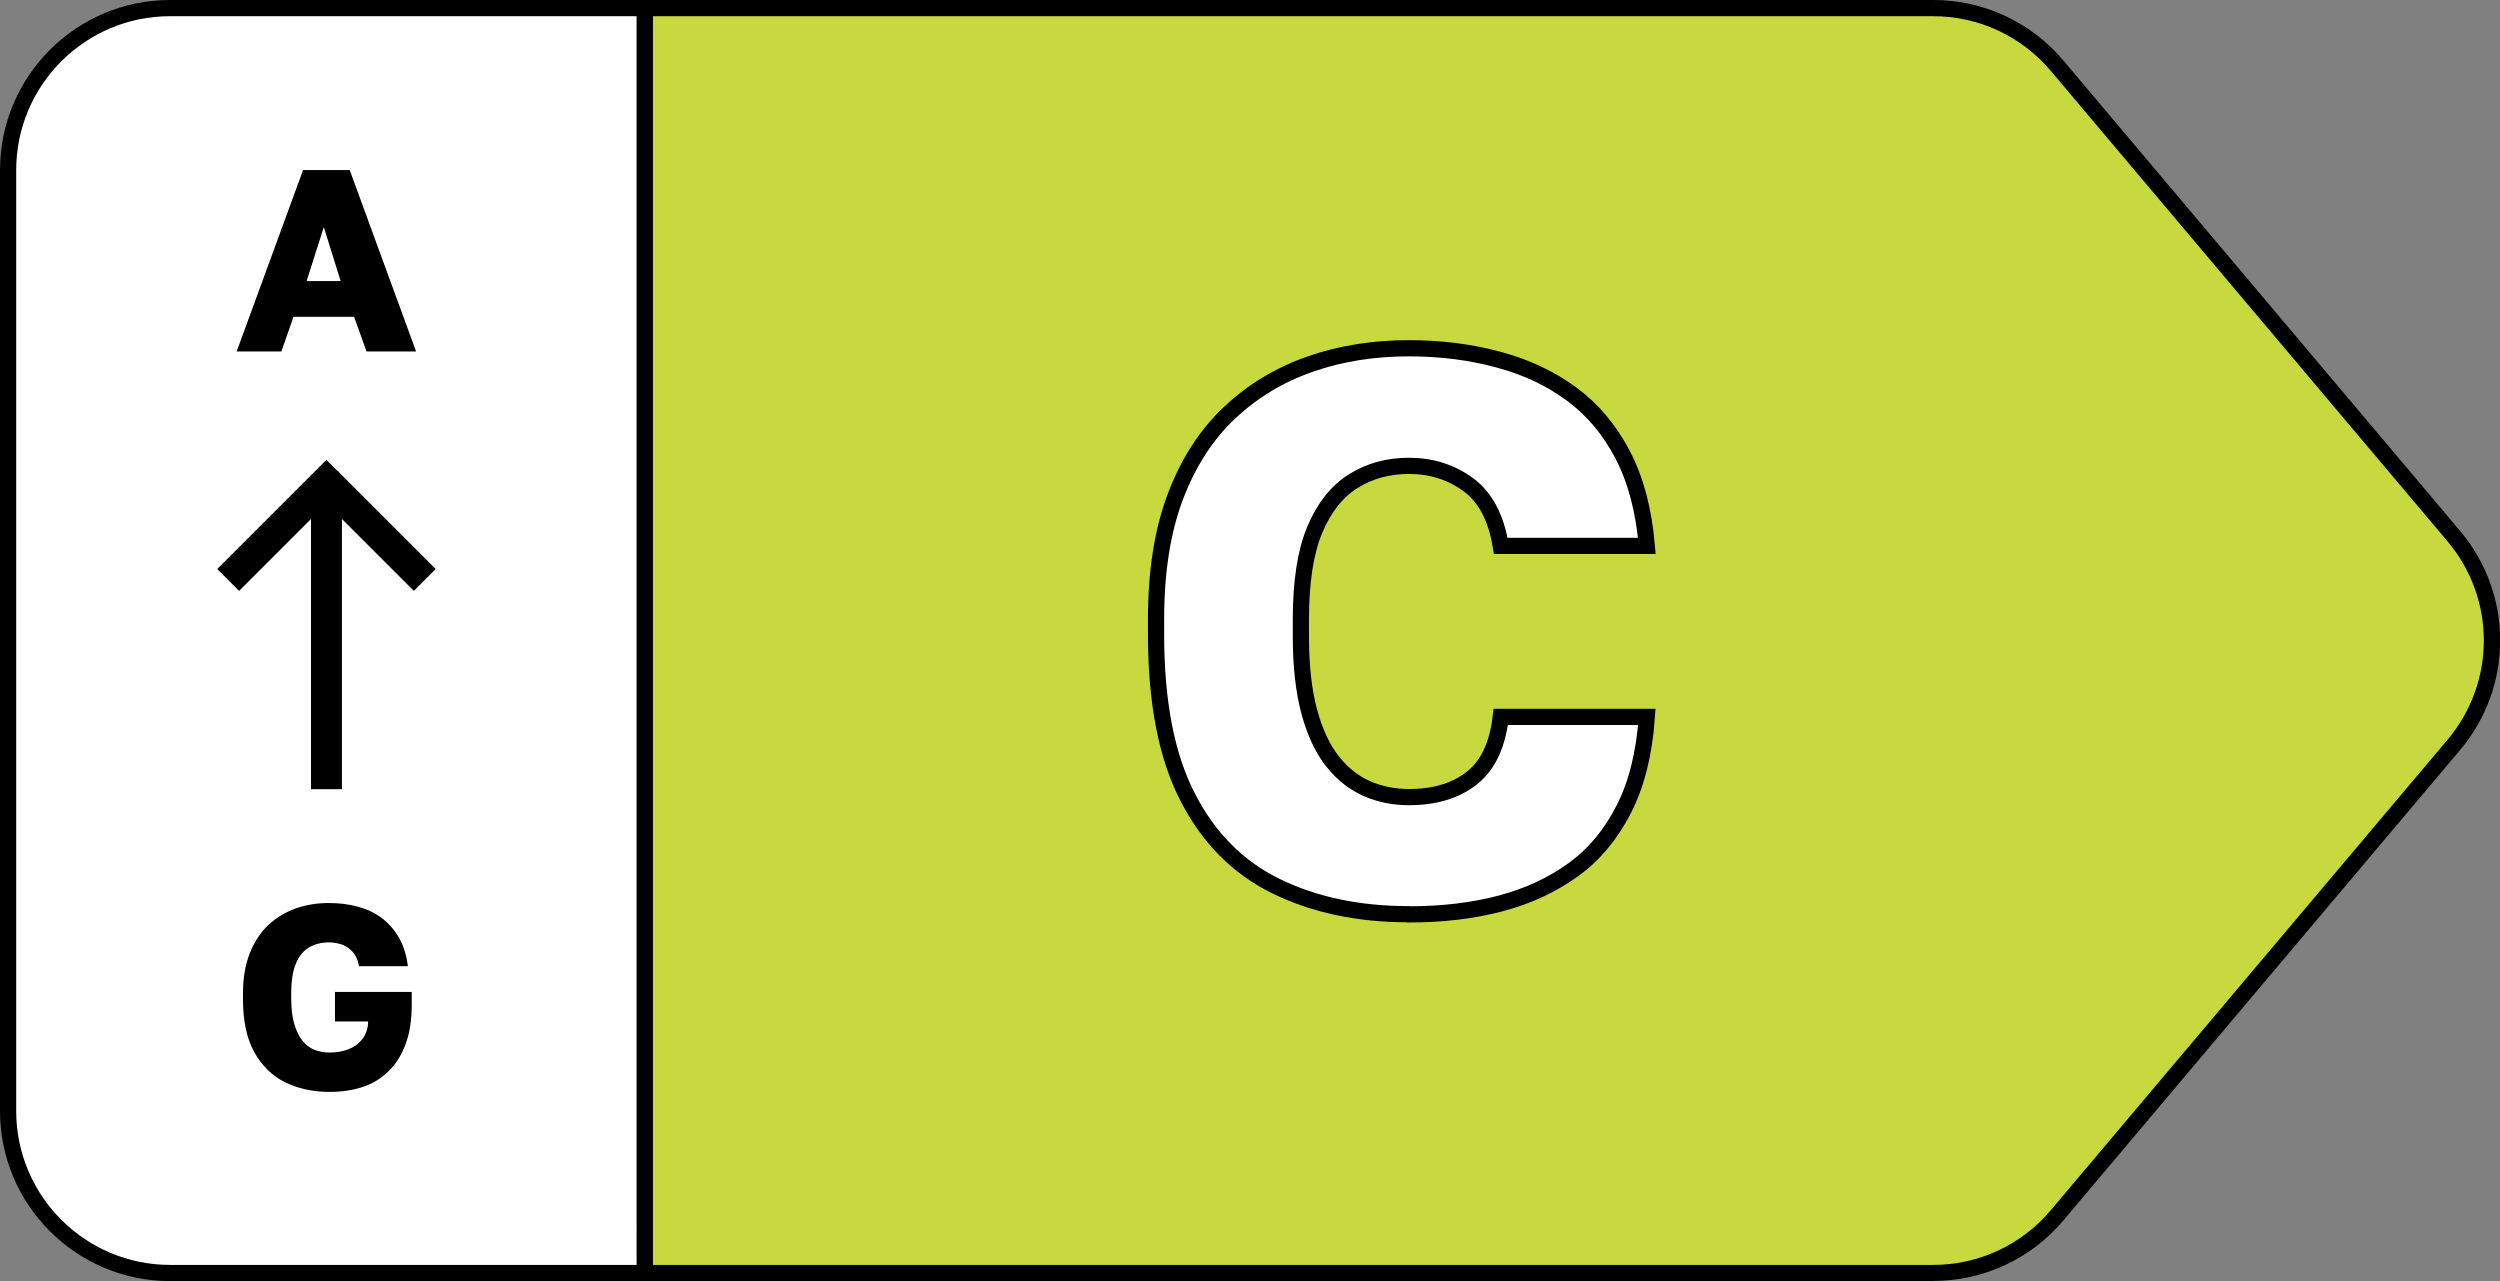
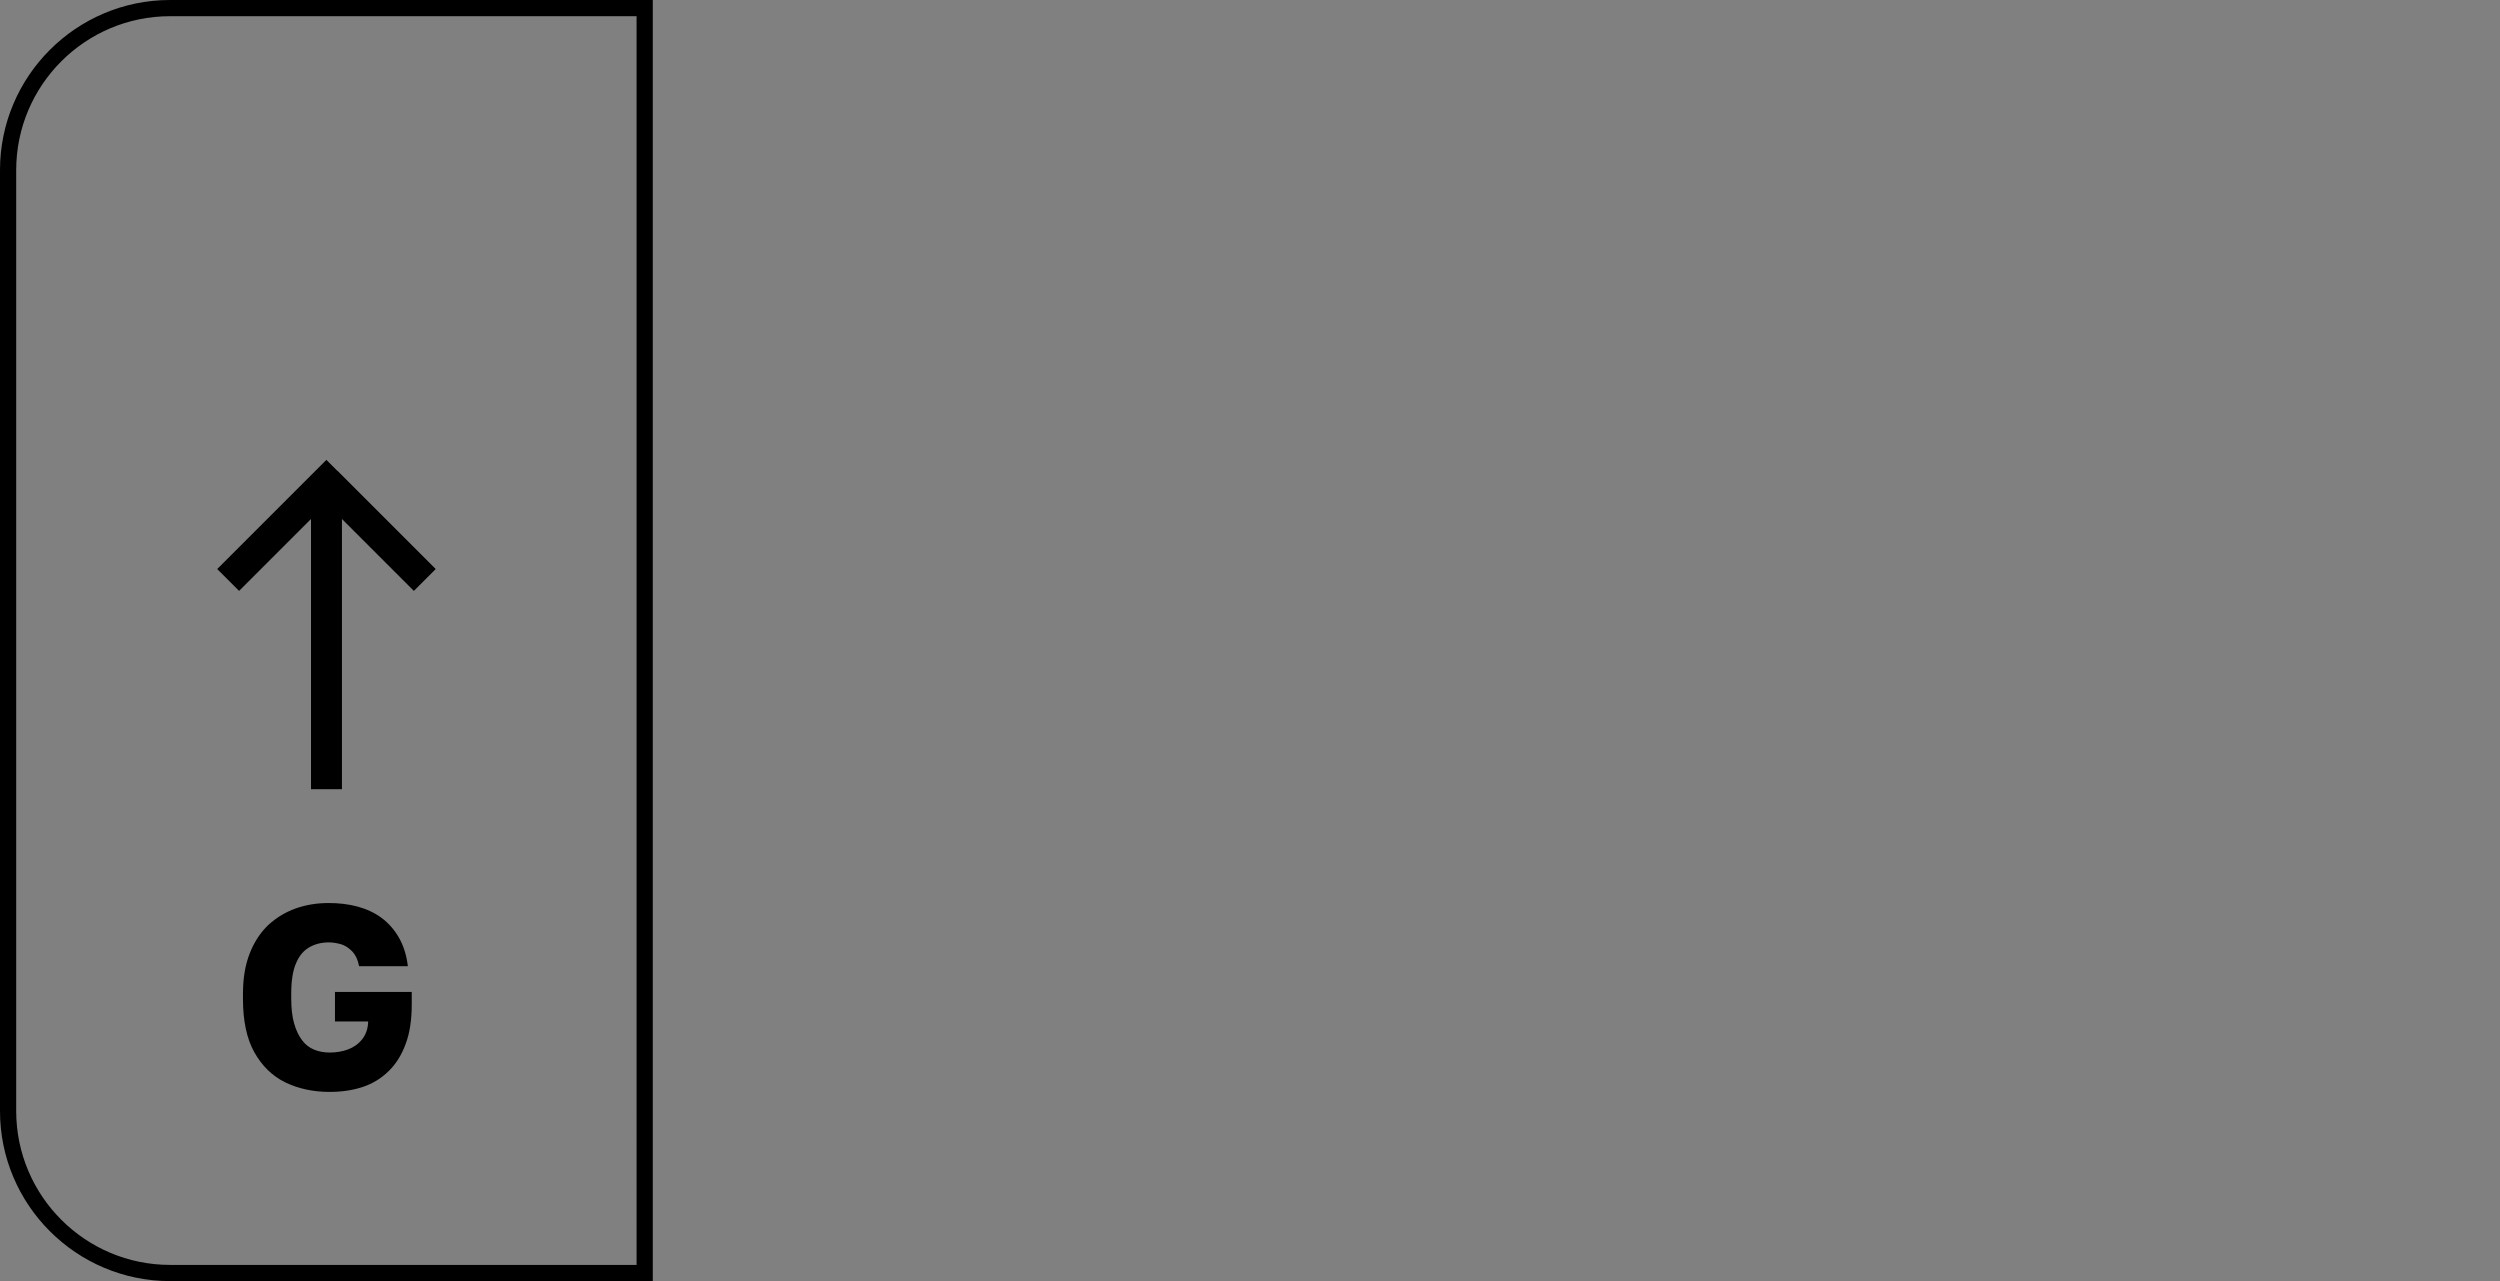
<svg xmlns="http://www.w3.org/2000/svg" viewBox="0 0 154.34 79.09" data-name="Layer 2" id="Layer_2">
  <rect x="0" y="0" width="154.34" height="79.09" fill="#808080" stroke="none" />
  <defs>
    <style> .cls-1 { fill: #c7d93e; } .cls-2 { stroke: #000; stroke-miterlimit: 10; } .cls-2, .cls-3 { fill: #fff; } </style>
  </defs>
  <g data-name="Layer 1" id="Layer_1-2">
    <g>
      <g>
-         <path d="M151.48,33.1l-24.49-29.04c-1.9-2.25-4.7-3.55-7.65-3.55H39.8v78.09h79.55c2.95,0,5.75-1.3,7.65-3.55l24.49-29.04c3.14-3.72,3.14-9.17,0-12.89Z" class="cls-1" />
-         <path d="M119.35,79.09H39.3V0h80.05c3.1,0,6.03,1.36,8.03,3.73l24.49,29.04c3.31,3.92,3.31,9.61,0,13.54l-24.49,29.04c-2,2.37-4.92,3.73-8.03,3.73ZM40.3,78.09h79.05c2.81,0,5.45-1.23,7.26-3.38l24.49-29.04c2.99-3.55,2.99-8.7,0-12.25l-24.49-29.04c-1.81-2.15-4.46-3.38-7.26-3.38H40.3v77.09Z" />
-       </g>
+         </g>
      <g>
-         <path d="M10.5.5C4.98.5.5,4.98.5,10.5v58.09c0,5.52,4.48,10,10,10h29.3V.5H10.5Z" class="cls-3" />
        <path d="M40.3,79.09H10.5c-5.79,0-10.5-4.71-10.5-10.5V10.5C0,4.71,4.71,0,10.5,0h29.8v79.09ZM10.5,1C5.26,1,1,5.26,1,10.5v58.09c0,5.24,4.26,9.5,9.5,9.5h28.8V1H10.5Z" />
      </g>
-       <path d="M14.61,21.7l4.1-11.2h2.88l4.1,11.2h-3.06l-.77-2.14h-3.74l-.75,2.14h-2.75ZM18.93,17.35h2.1l-1.04-3.33-1.06,3.33Z" />
      <path d="M20.35,67.41c-1.02,0-1.94-.2-2.74-.59s-1.44-1.02-1.91-1.86-.7-1.94-.7-3.29v-.32c0-.96.14-1.79.42-2.5s.66-1.28,1.14-1.74c.49-.45,1.04-.79,1.68-1.02s1.32-.34,2.06-.34c.63,0,1.22.07,1.78.22.55.15,1.05.38,1.48.7.43.32.79.73,1.07,1.22.28.49.47,1.08.55,1.76h-3.01c-.08-.41-.23-.71-.44-.93-.21-.21-.44-.36-.69-.43s-.5-.11-.74-.11c-.45,0-.85.1-1.2.3-.35.2-.63.52-.82.98-.2.45-.3,1.08-.3,1.88v.32c0,.6.06,1.11.18,1.53.12.42.29.77.49,1.03.2.27.45.46.74.58.29.12.62.18.97.18.39,0,.77-.06,1.12-.19.35-.13.65-.34.88-.63.23-.29.36-.66.37-1.1h-2.05v-1.82h4.74v.75c0,.97-.12,1.79-.38,2.47-.25.68-.6,1.24-1.06,1.68-.45.44-.99.77-1.6.97s-1.29.3-2.02.3Z" />
      <path d="M20.82,29.06l-.67-.67-.67.67-5.4,5.4-.67.67,1.35,1.35.67-.67,3.77-3.77v16.68h1.91v-16.68l3.77,3.77.67.67,1.35-1.35-.67-.67-5.39-5.39Z" />
-       <path d="M86.96,56.44c-3.1,0-5.83-.58-8.18-1.73-2.35-1.15-4.18-2.99-5.47-5.52-1.3-2.53-1.94-5.87-1.94-10.03v-.91c0-2.98.4-5.51,1.2-7.61.8-2.1,1.91-3.82,3.34-5.16,1.42-1.34,3.08-2.34,4.97-3,1.89-.66,3.92-.98,6.1-.98,1.95,0,3.79.23,5.52.7,1.73.46,3.24,1.18,4.54,2.14,1.3.96,2.34,2.21,3.14,3.74.8,1.54,1.3,3.41,1.49,5.62h-9.02c-.29-1.76-.96-3.02-2.02-3.79-1.06-.77-2.27-1.15-3.65-1.15-1.28,0-2.42.31-3.43.94s-1.8,1.62-2.38,3c-.58,1.38-.86,3.23-.86,5.57v1.01c0,1.86.18,3.42.53,4.7.35,1.28.84,2.3,1.46,3.07s1.34,1.32,2.14,1.66,1.65.5,2.54.5c1.6,0,2.9-.39,3.89-1.18.99-.78,1.58-2.04,1.78-3.77h9.02c-.16,2.24-.63,4.14-1.42,5.69-.79,1.55-1.82,2.8-3.12,3.74-1.3.94-2.8,1.64-4.51,2.09-1.71.45-3.59.67-5.64.67Z" class="cls-2" />
    </g>
  </g>
</svg>